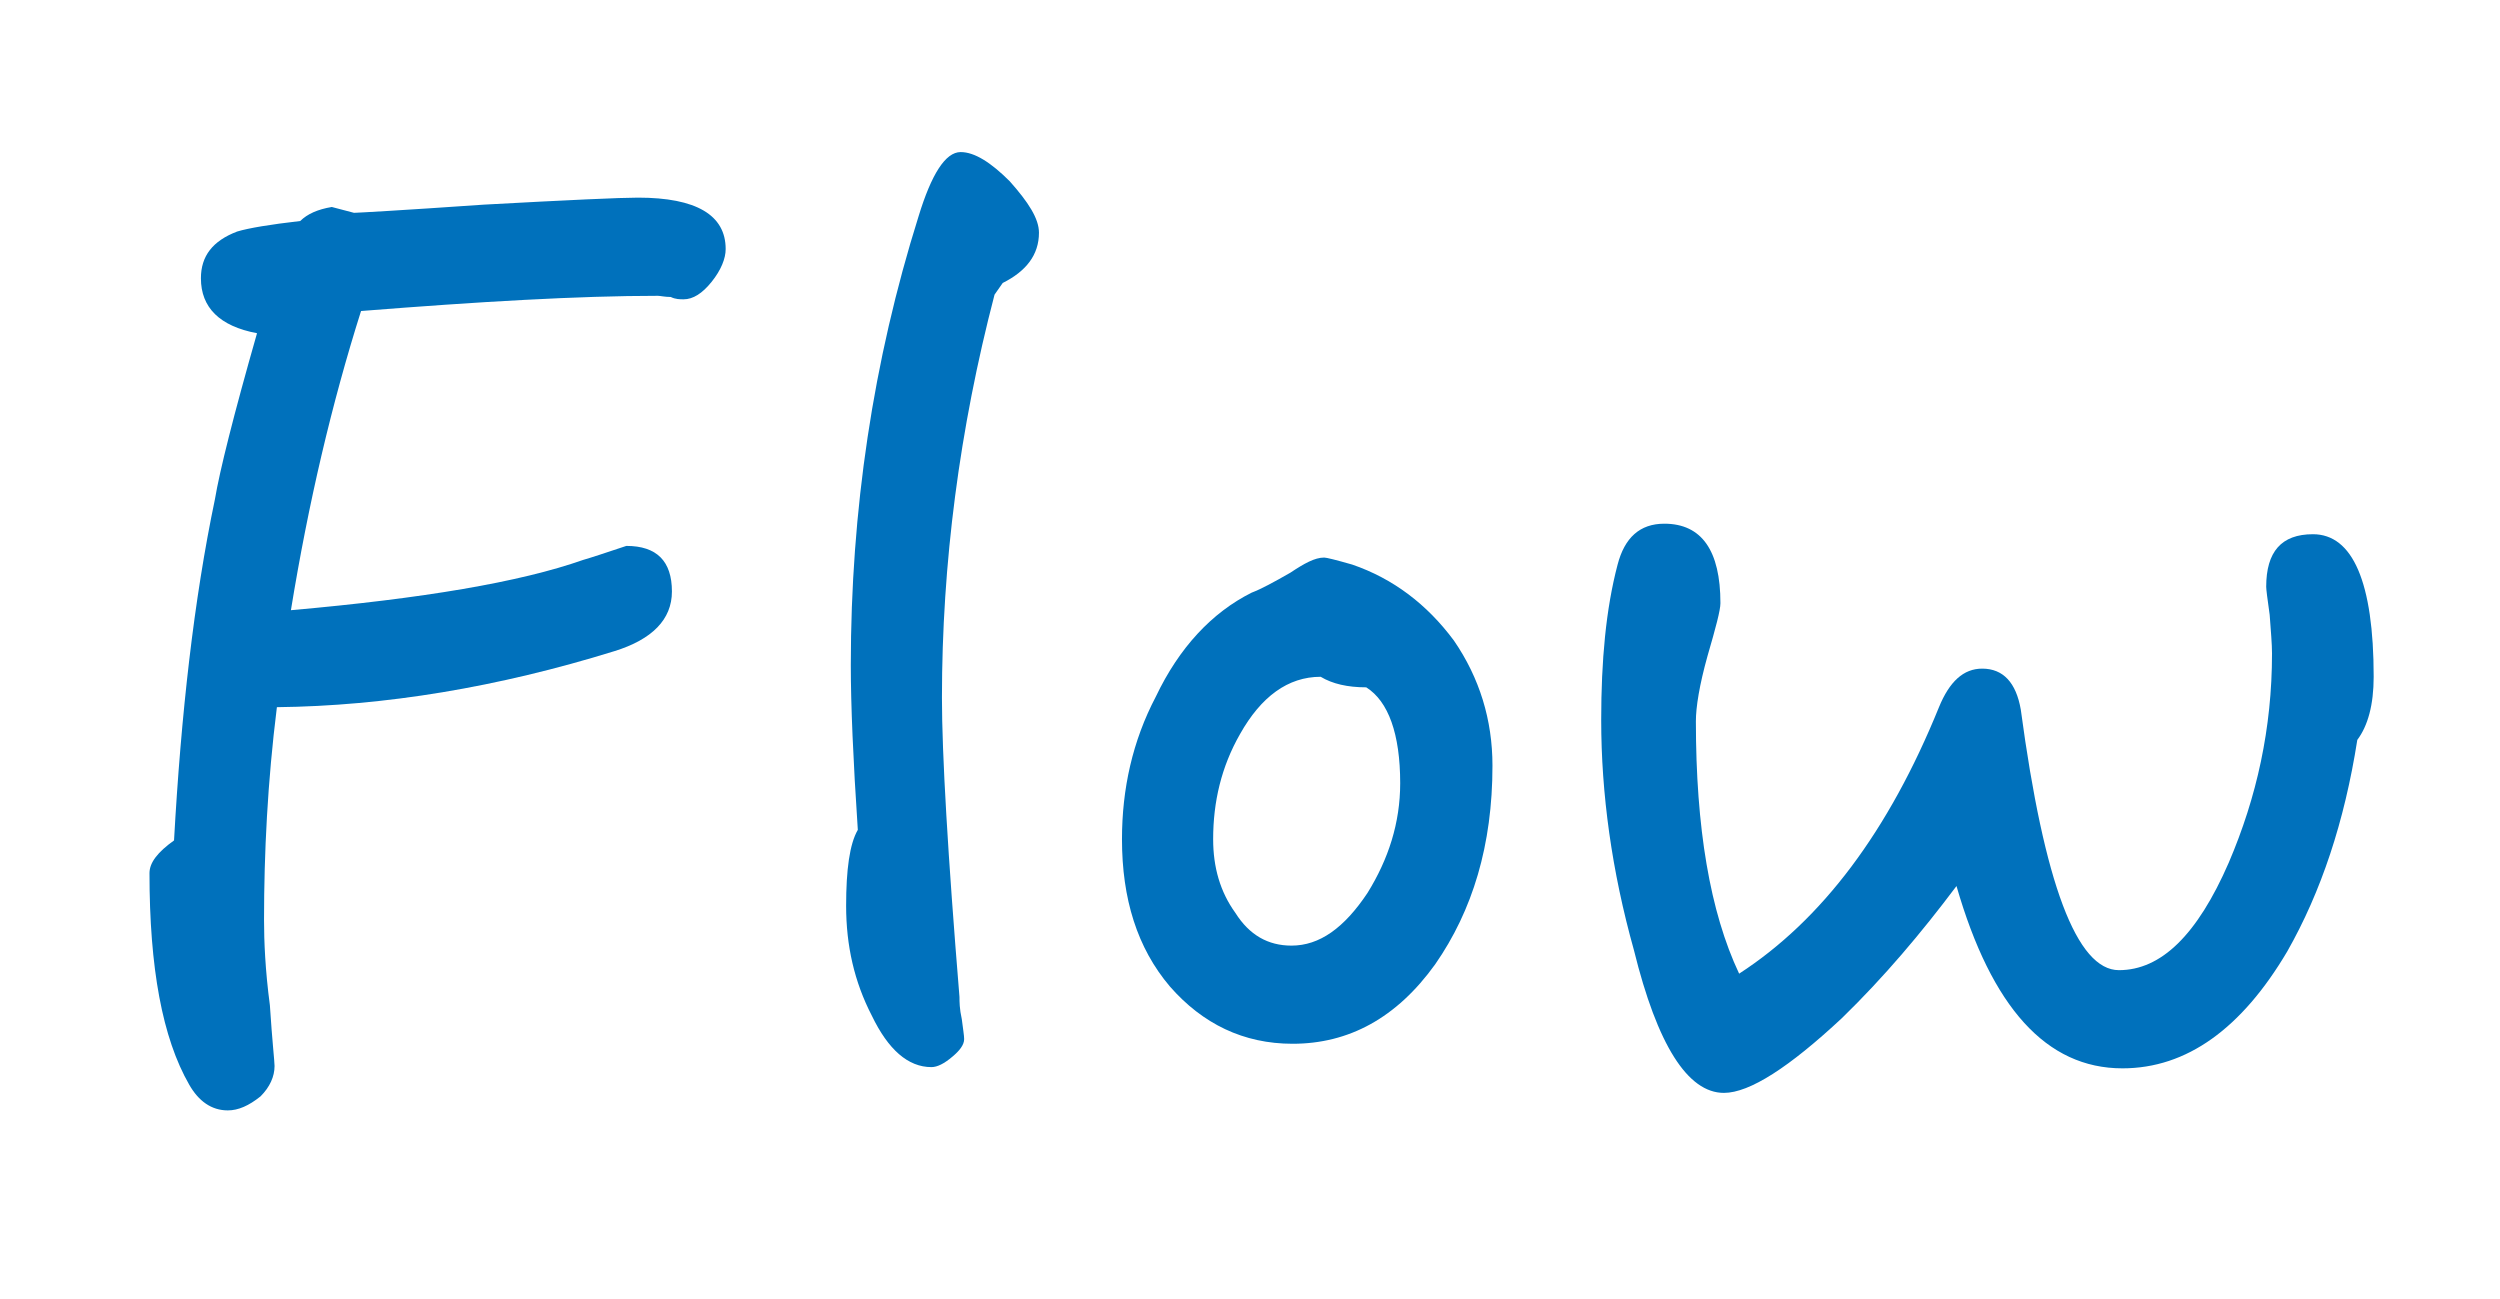
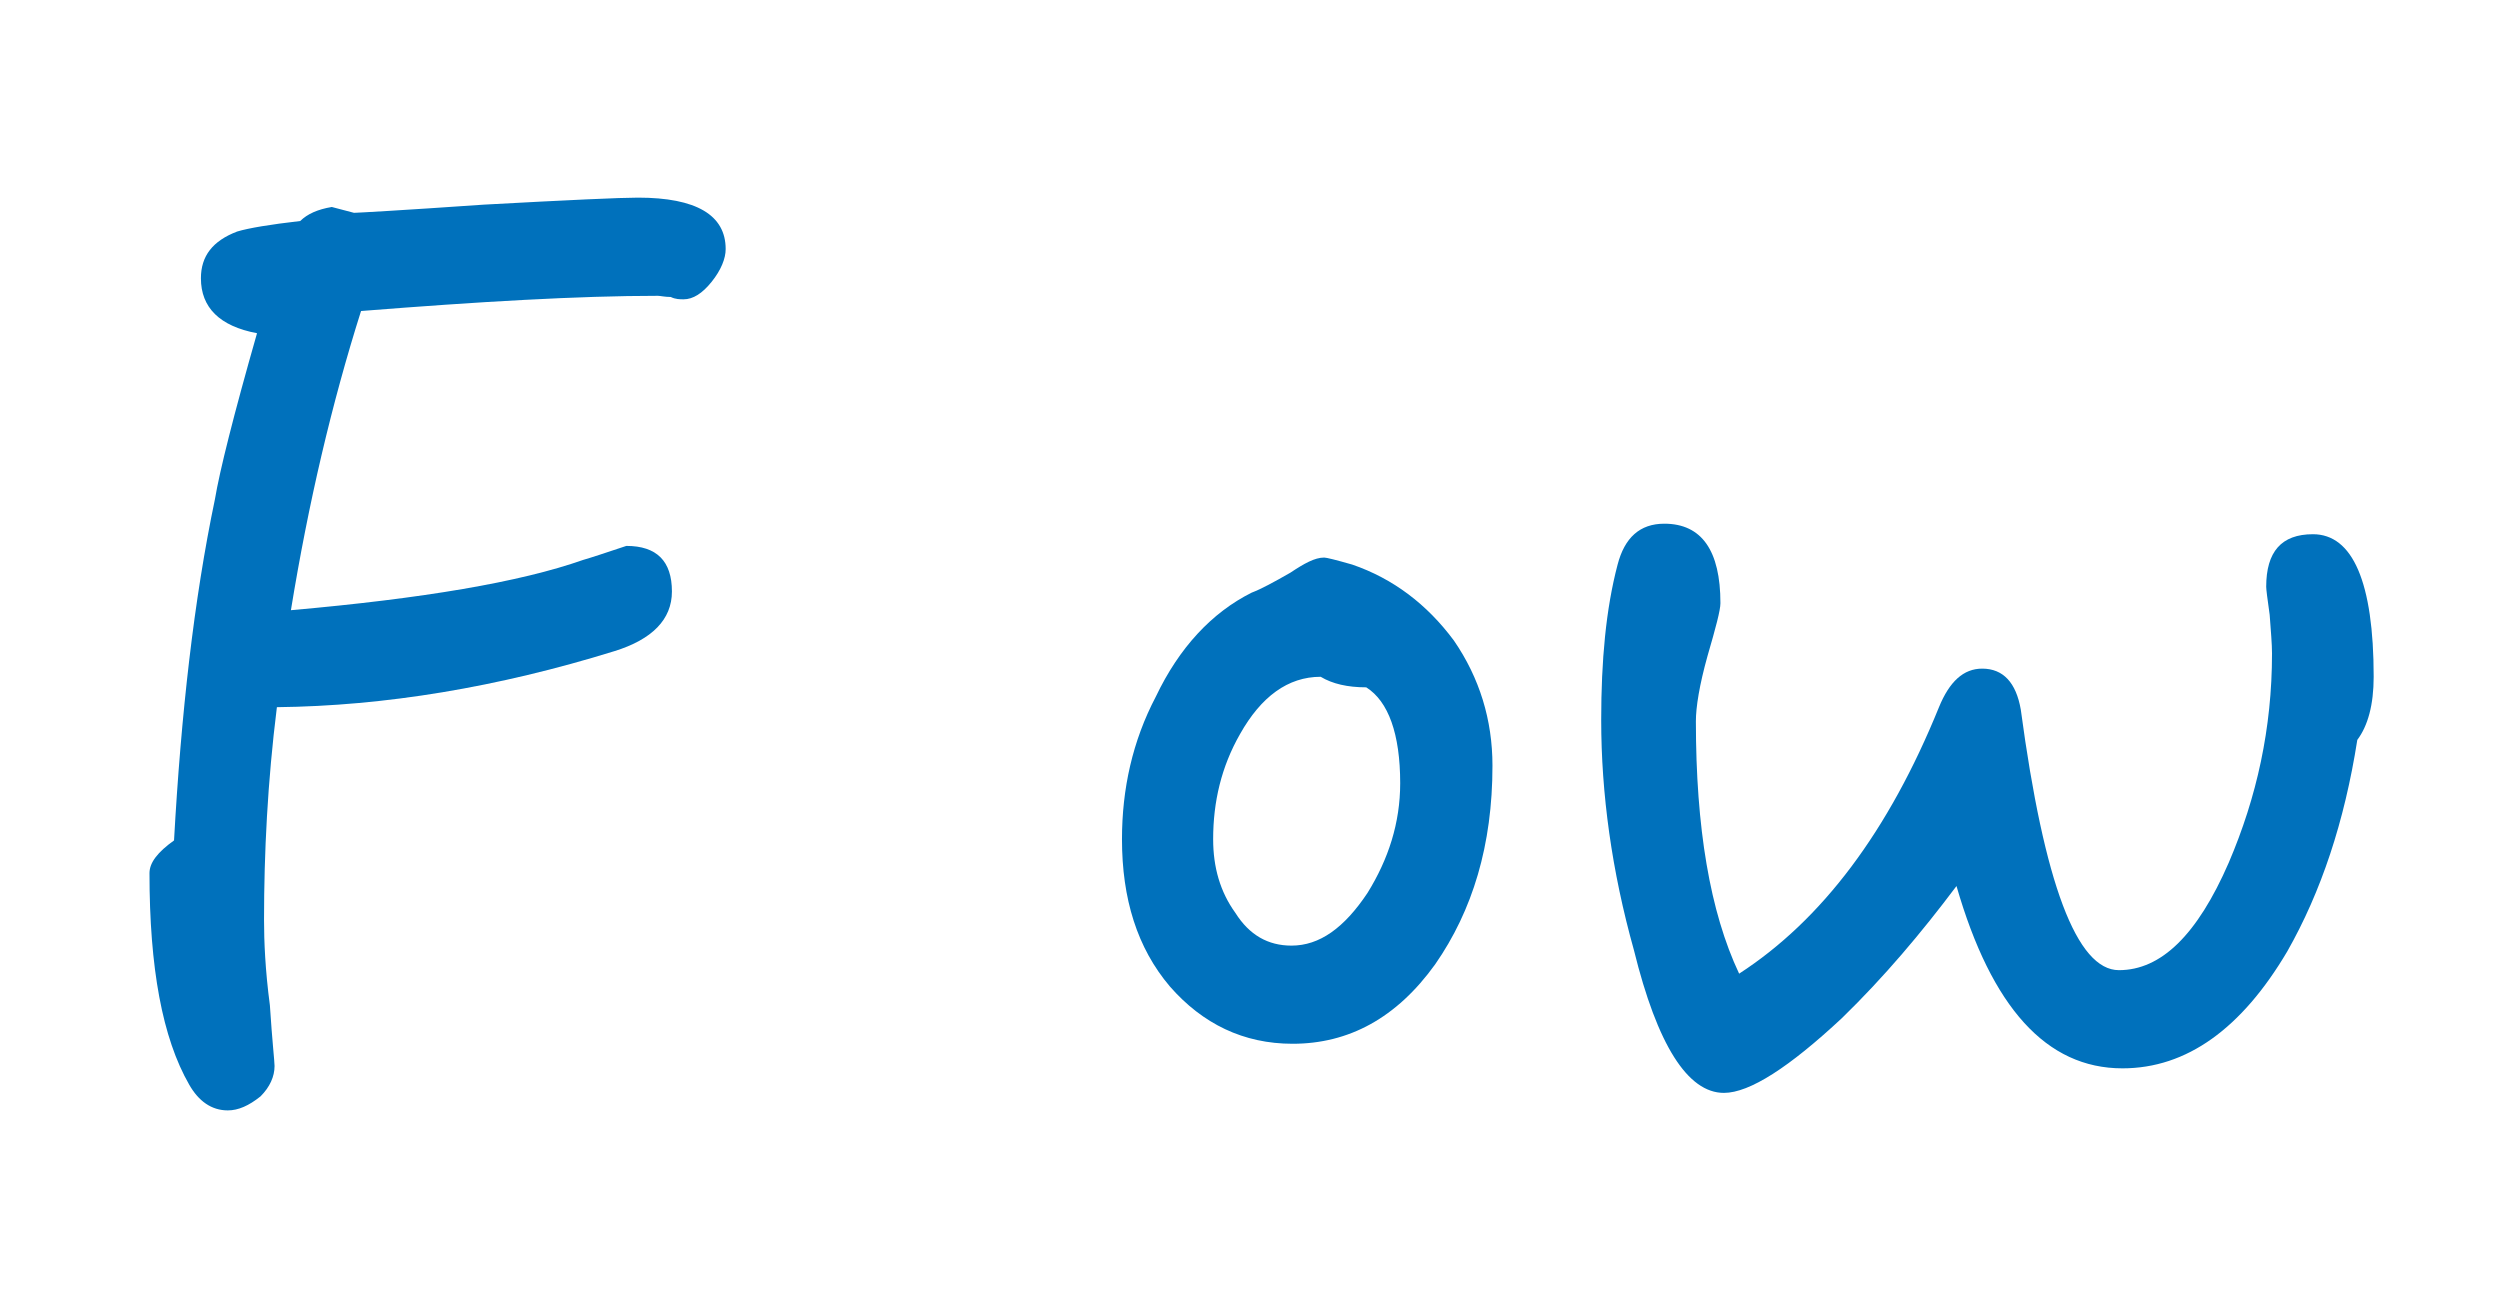
<svg xmlns="http://www.w3.org/2000/svg" version="1.1" id="レイヤー_1" x="0px" y="0px" width="77px" height="40px" viewBox="0 0 77 40" enable-background="new 0 0 77 40" xml:space="preserve">
  <g>
    <path fill="#0071BC" d="M21.919,8.679c-0.288,0.36-0.576,0.54-0.864,0.54c-0.108,0-0.252,0-0.396-0.072   c-0.18,0-0.324-0.036-0.396-0.036c-2.448,0-5.507,0.18-9.143,0.468c-0.9,2.844-1.62,5.903-2.16,9.215   c4.067-0.36,7.055-0.864,8.999-1.548c0.252-0.072,0.684-0.216,1.332-0.432c0.936,0,1.404,0.468,1.404,1.404   c0,0.864-0.612,1.476-1.764,1.835c-3.6,1.117-7.091,1.692-10.403,1.728c-0.288,2.304-0.396,4.5-0.396,6.551   c0,0.648,0.036,1.549,0.18,2.628c0.072,1.116,0.144,1.728,0.144,1.872c0,0.324-0.144,0.648-0.432,0.936   c-0.36,0.288-0.684,0.432-1.008,0.432c-0.504,0-0.9-0.287-1.188-0.791c-0.828-1.44-1.224-3.6-1.224-6.516   c0-0.324,0.252-0.648,0.756-1.008c0.216-3.888,0.612-7.415,1.26-10.511c0.144-0.864,0.576-2.592,1.296-5.111   c-1.152-0.216-1.728-0.792-1.728-1.692c0-0.684,0.36-1.152,1.116-1.44c0.36-0.108,1.008-0.216,1.943-0.324   c0.216-0.216,0.54-0.36,0.972-0.432l0.684,0.18c0.072,0,1.404-0.072,3.996-0.252c2.628-0.144,4.211-0.216,4.751-0.216   c1.8,0,2.7,0.54,2.7,1.583C22.352,7.959,22.208,8.319,21.919,8.679z" />
-     <path fill="#0071BC" d="M30.884,8.715l-0.252,0.36c-1.08,4.14-1.62,8.279-1.62,12.418c0,1.728,0.18,4.823,0.54,9.215   c0,0.144,0,0.36,0.072,0.685c0.036,0.287,0.072,0.504,0.072,0.611c0,0.18-0.144,0.359-0.36,0.54   c-0.252,0.216-0.468,0.323-0.648,0.323c-0.72,0-1.332-0.539-1.835-1.583c-0.54-1.044-0.792-2.159-0.792-3.384   c0-1.115,0.108-1.908,0.36-2.34c-0.144-2.16-0.216-3.852-0.216-5.075c0-4.751,0.684-9.359,2.087-13.822   c0.396-1.296,0.828-1.979,1.296-1.979c0.432,0,0.936,0.324,1.512,0.899C31.676,6.231,32,6.735,32,7.167   C32,7.851,31.604,8.355,30.884,8.715z" />
    <path fill="#0071BC" d="M44.204,29.7c-1.188,1.655-2.663,2.448-4.392,2.448c-1.512,0-2.771-0.612-3.779-1.764   c-1.008-1.188-1.476-2.7-1.476-4.536c0-1.548,0.324-3.023,1.043-4.392c0.72-1.512,1.728-2.591,2.952-3.203   c0.288-0.108,0.684-0.324,1.188-0.612c0.433-0.288,0.756-0.468,1.045-0.468c0.071,0,0.359,0.072,0.863,0.216   c1.26,0.432,2.304,1.224,3.132,2.34c0.792,1.152,1.188,2.448,1.188,3.852C45.969,26.029,45.355,28.045,44.204,29.7z M42.08,21.17   c-0.576,0-1.043-0.108-1.403-0.325c-1.008,0-1.836,0.612-2.484,1.764c-0.576,1.008-0.828,2.088-0.828,3.239   c0,0.864,0.216,1.62,0.684,2.268c0.432,0.685,1.008,1.009,1.729,1.009c0.863,0,1.619-0.541,2.34-1.621   c0.647-1.043,1.008-2.159,1.008-3.383C43.125,22.609,42.765,21.602,42.08,21.17z" />
    <path fill="#0071BC" d="M72.605,22.789c-0.395,2.52-1.115,4.68-2.158,6.516c-1.404,2.375-3.096,3.6-5.076,3.6   c-2.34,0-4.031-1.872-5.111-5.615c-1.08,1.439-2.232,2.807-3.527,4.066c-1.62,1.512-2.844,2.305-3.636,2.305   c-1.116,0-2.052-1.477-2.771-4.393c-0.685-2.447-1.009-4.822-1.009-7.09c0-1.836,0.145-3.42,0.505-4.788   c0.216-0.828,0.684-1.26,1.439-1.26c1.151,0,1.728,0.828,1.728,2.448c0,0.216-0.144,0.756-0.396,1.62   c-0.252,0.9-0.36,1.584-0.36,2.016c0,3.275,0.432,5.867,1.332,7.775c2.556-1.656,4.607-4.392,6.155-8.207   c0.324-0.792,0.756-1.188,1.332-1.188c0.647,0,1.044,0.432,1.188,1.26c0.719,5.363,1.727,8.027,3.023,8.027   c1.295,0,2.412-1.08,3.383-3.312c0.863-2.016,1.332-4.139,1.332-6.443c0-0.288-0.035-0.684-0.072-1.188   c-0.072-0.504-0.107-0.792-0.107-0.864c0-1.08,0.467-1.62,1.439-1.62c1.225,0,1.871,1.476,1.871,4.391   C73.109,21.709,72.93,22.357,72.605,22.789z" />
  </g>
</svg>